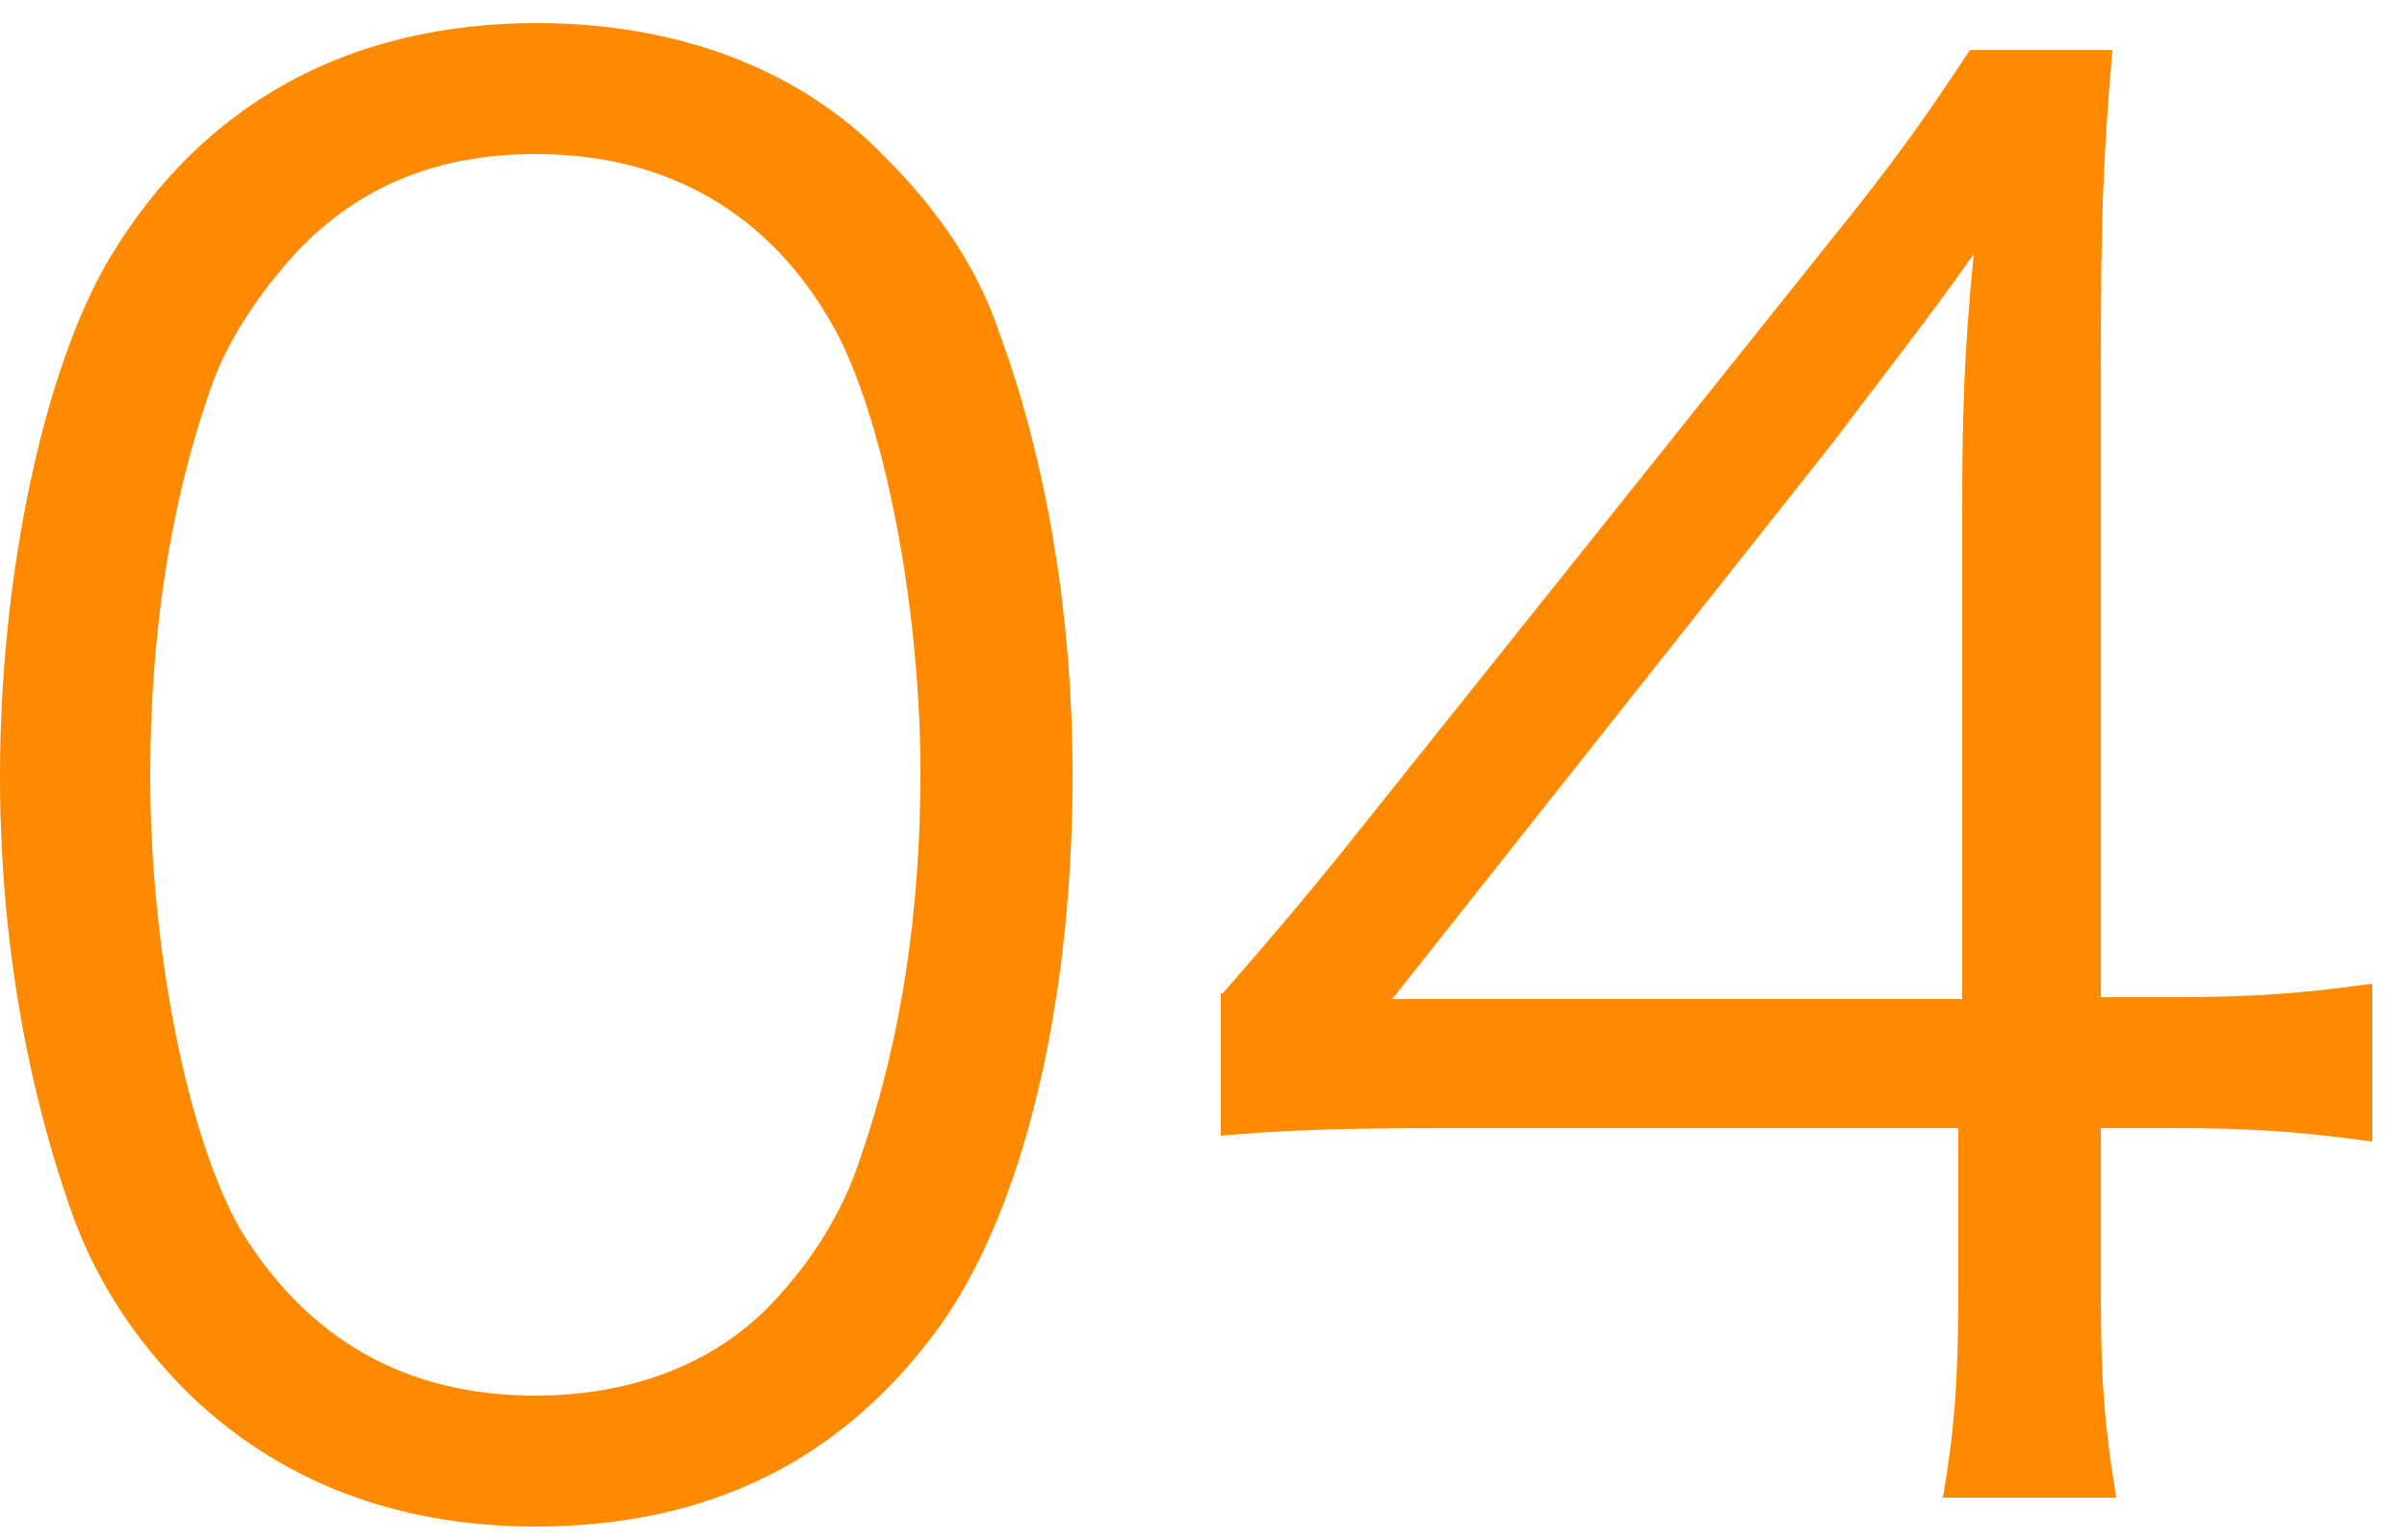
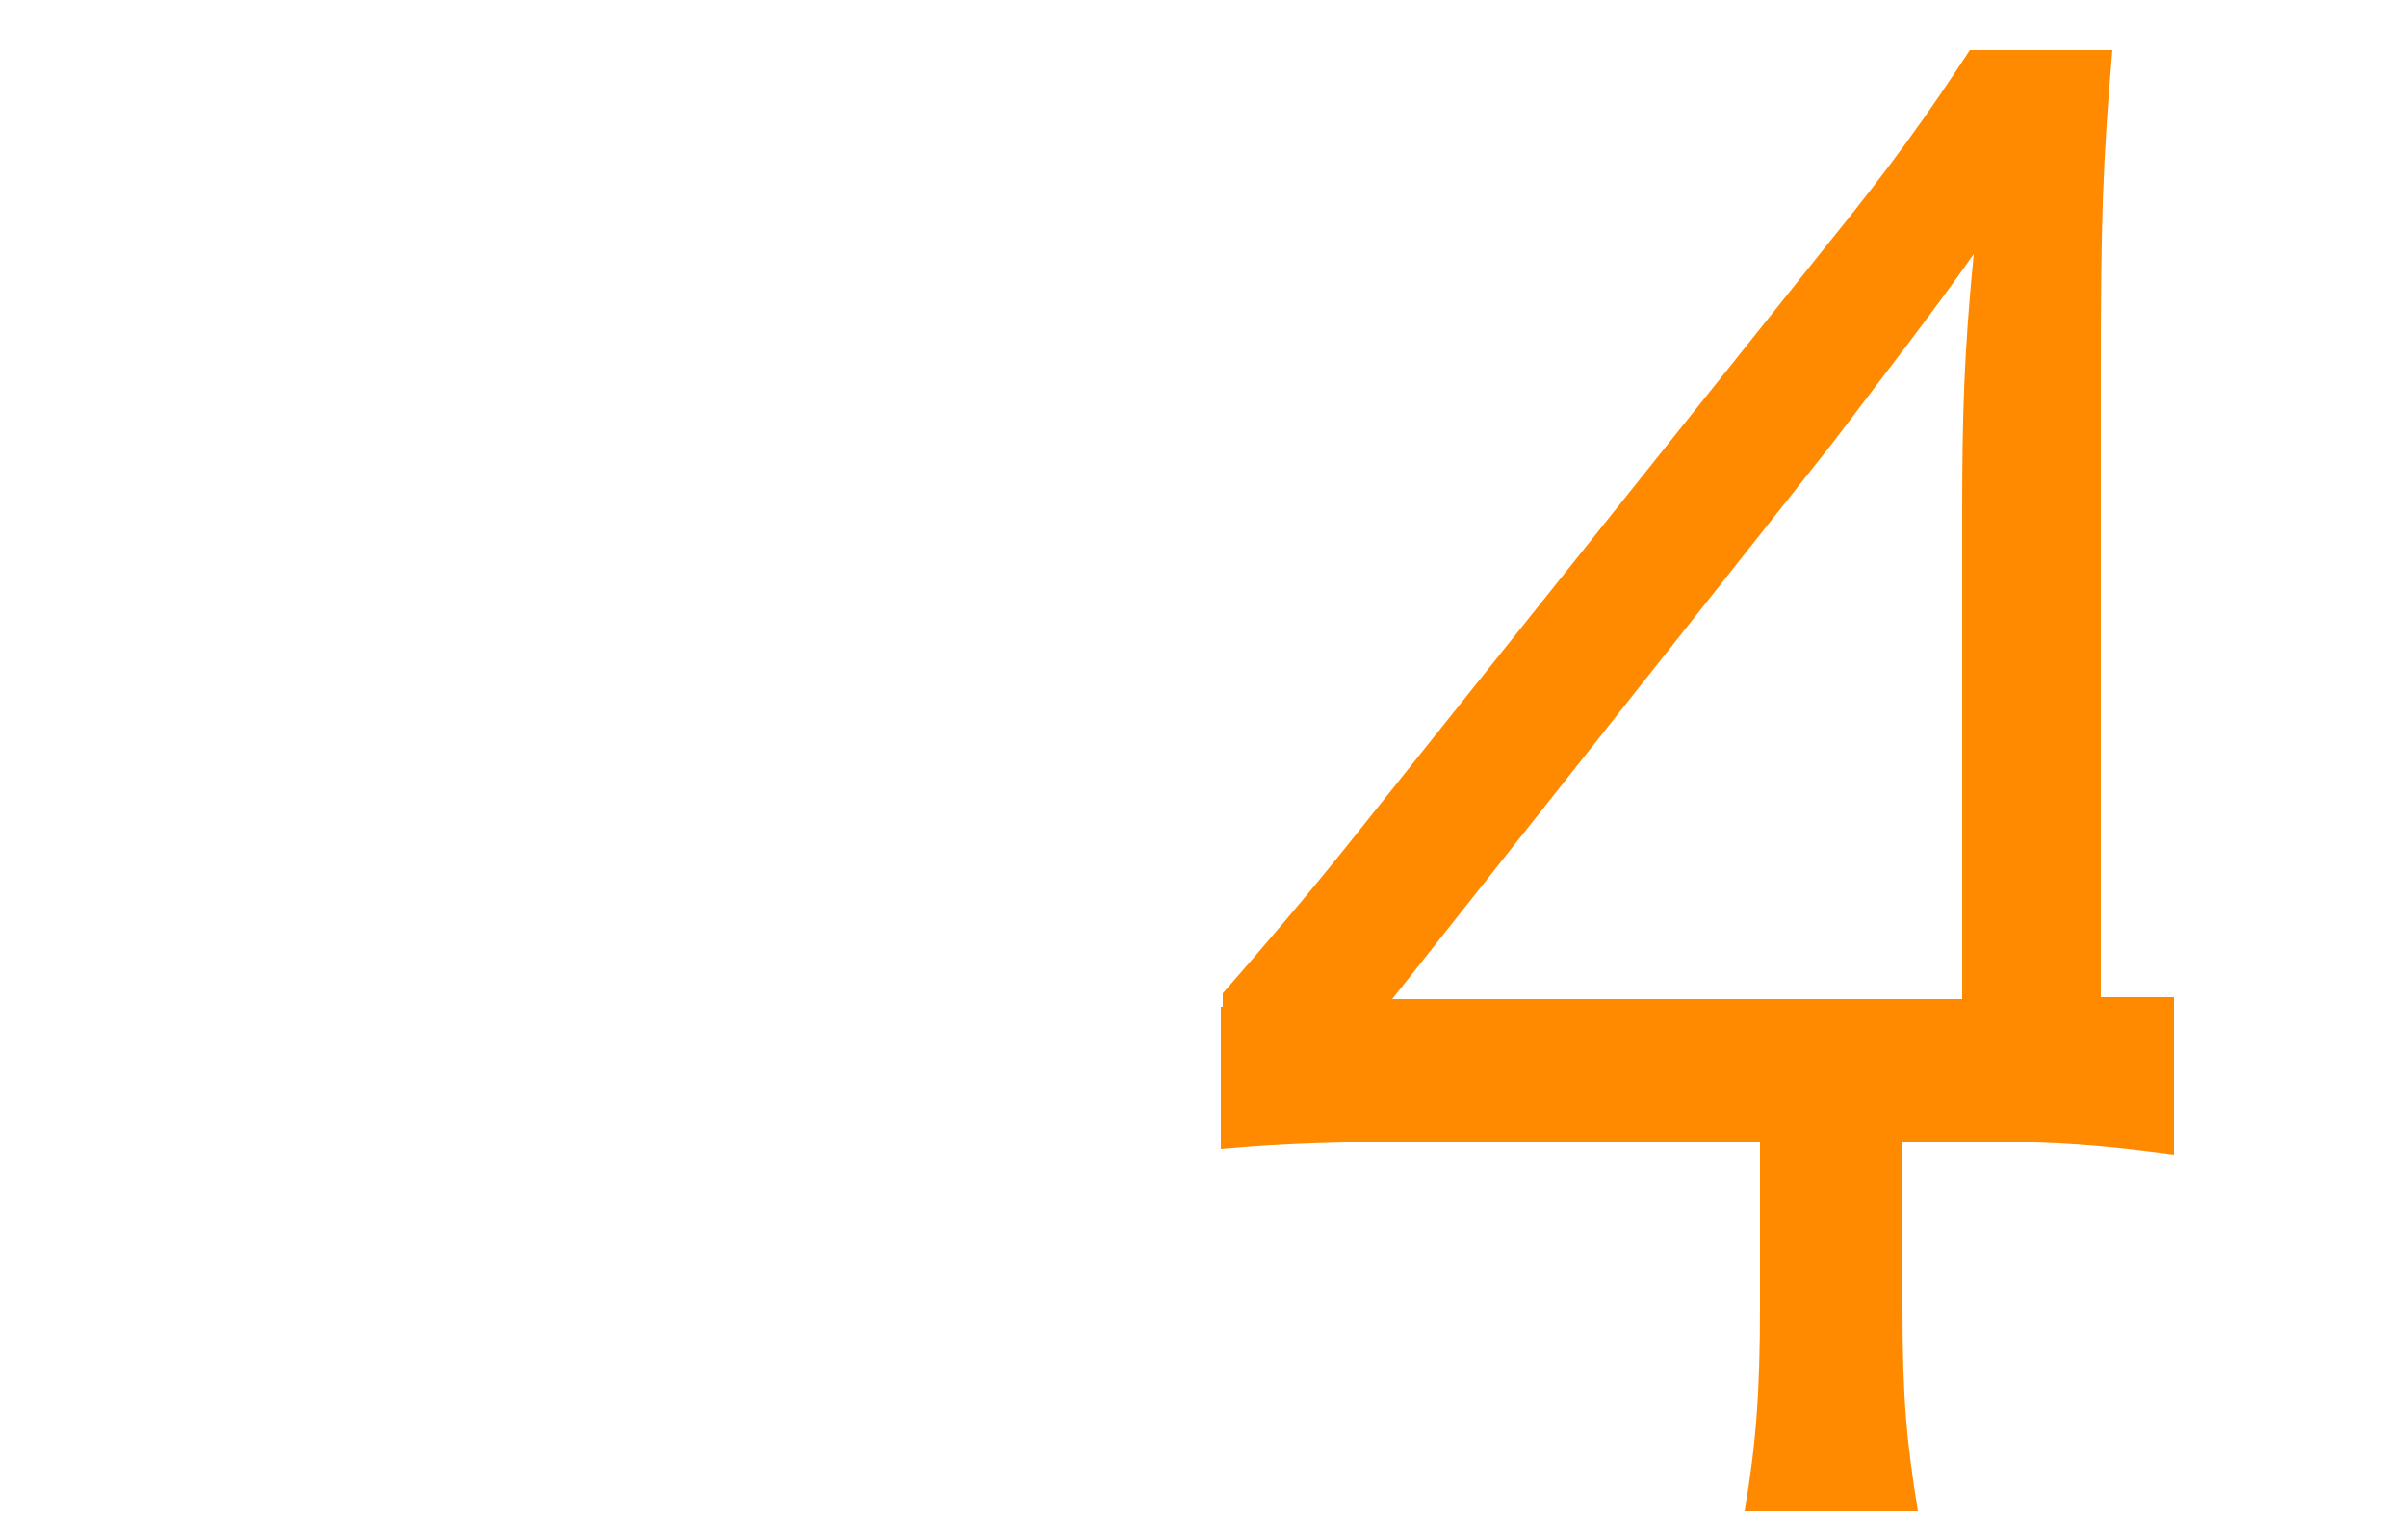
<svg xmlns="http://www.w3.org/2000/svg" version="1.1" id="レイヤー_1" x="0px" y="0px" viewBox="0 0 125 80" style="enable-background:new 0 0 125 80;" xml:space="preserve">
  <style type="text/css">
	.st0{fill:#FF8A00;}
</style>
  <g id="レイヤー_2_00000106867205174533349570000016093636660879168142_">
</g>
  <g id="レイヤー_3">
    <g>
-       <path class="st0" d="M9.7,72.3C7,69.6,5,66.5,3.8,63.2C1.3,56.2,0,48.4,0,40.3c0-10.5,2.3-21.2,5.7-26.9    c4.8-8,12.4-12.2,22.2-12.2c7.3,0,13.7,2.4,18.1,7c2.8,2.8,4.8,5.8,5.9,9.1c2.5,6.8,3.8,14.8,3.8,23c0,12-2.6,22.6-6.9,28.6    c-5,6.9-11.9,10.4-21,10.4C20.5,79.3,14.4,76.9,9.7,72.3z M15.4,13.1c-2.1,2.3-3.7,4.8-4.5,7.2c-2.1,6-3.1,12.8-3.1,20    c0,9.2,2,18.9,4.7,23.6c3.5,5.7,8.6,8.6,15.3,8.6c4.9,0,9.2-1.6,12.2-4.7c2.2-2.3,3.8-4.9,4.7-7.7c2.1-6.1,3.1-12.7,3.1-20    c0-8.6-1.9-18.4-4.5-23.1c-3.3-5.9-8.6-9-15.5-9C22.7,8,18.6,9.7,15.4,13.1z" />
-       <path class="st0" d="M63.5,51.6c2.1-2.4,4.4-5.1,6.4-7.6l25-31.3c3.4-4.2,5.1-6.6,7.4-10.1h7.4c-0.5,5.8-0.6,8.9-0.6,16.7v32.5    h3.8c4.2,0,6.7-0.2,10.3-0.7v8.2c-3.7-0.5-6.1-0.7-10.4-0.7h-3.7v8.5c0,4.8,0.2,7,0.8,10.7h-9c0.6-3.5,0.8-6.2,0.8-10.7v-8.5H75.2    c-5.5,0-8.5,0.1-11.8,0.4v-7.4H63.5z M101.9,26.7c0-5.2,0.1-8.4,0.6-13.5c-2.1,3-4.6,6.2-7.4,9.9L72.3,51.9h29.6V26.7z" />
+       <path class="st0" d="M63.5,51.6c2.1-2.4,4.4-5.1,6.4-7.6l25-31.3c3.4-4.2,5.1-6.6,7.4-10.1h7.4c-0.5,5.8-0.6,8.9-0.6,16.7v32.5    h3.8v8.2c-3.7-0.5-6.1-0.7-10.4-0.7h-3.7v8.5c0,4.8,0.2,7,0.8,10.7h-9c0.6-3.5,0.8-6.2,0.8-10.7v-8.5H75.2    c-5.5,0-8.5,0.1-11.8,0.4v-7.4H63.5z M101.9,26.7c0-5.2,0.1-8.4,0.6-13.5c-2.1,3-4.6,6.2-7.4,9.9L72.3,51.9h29.6V26.7z" />
    </g>
  </g>
  <g id="仕上がり">
</g>
</svg>